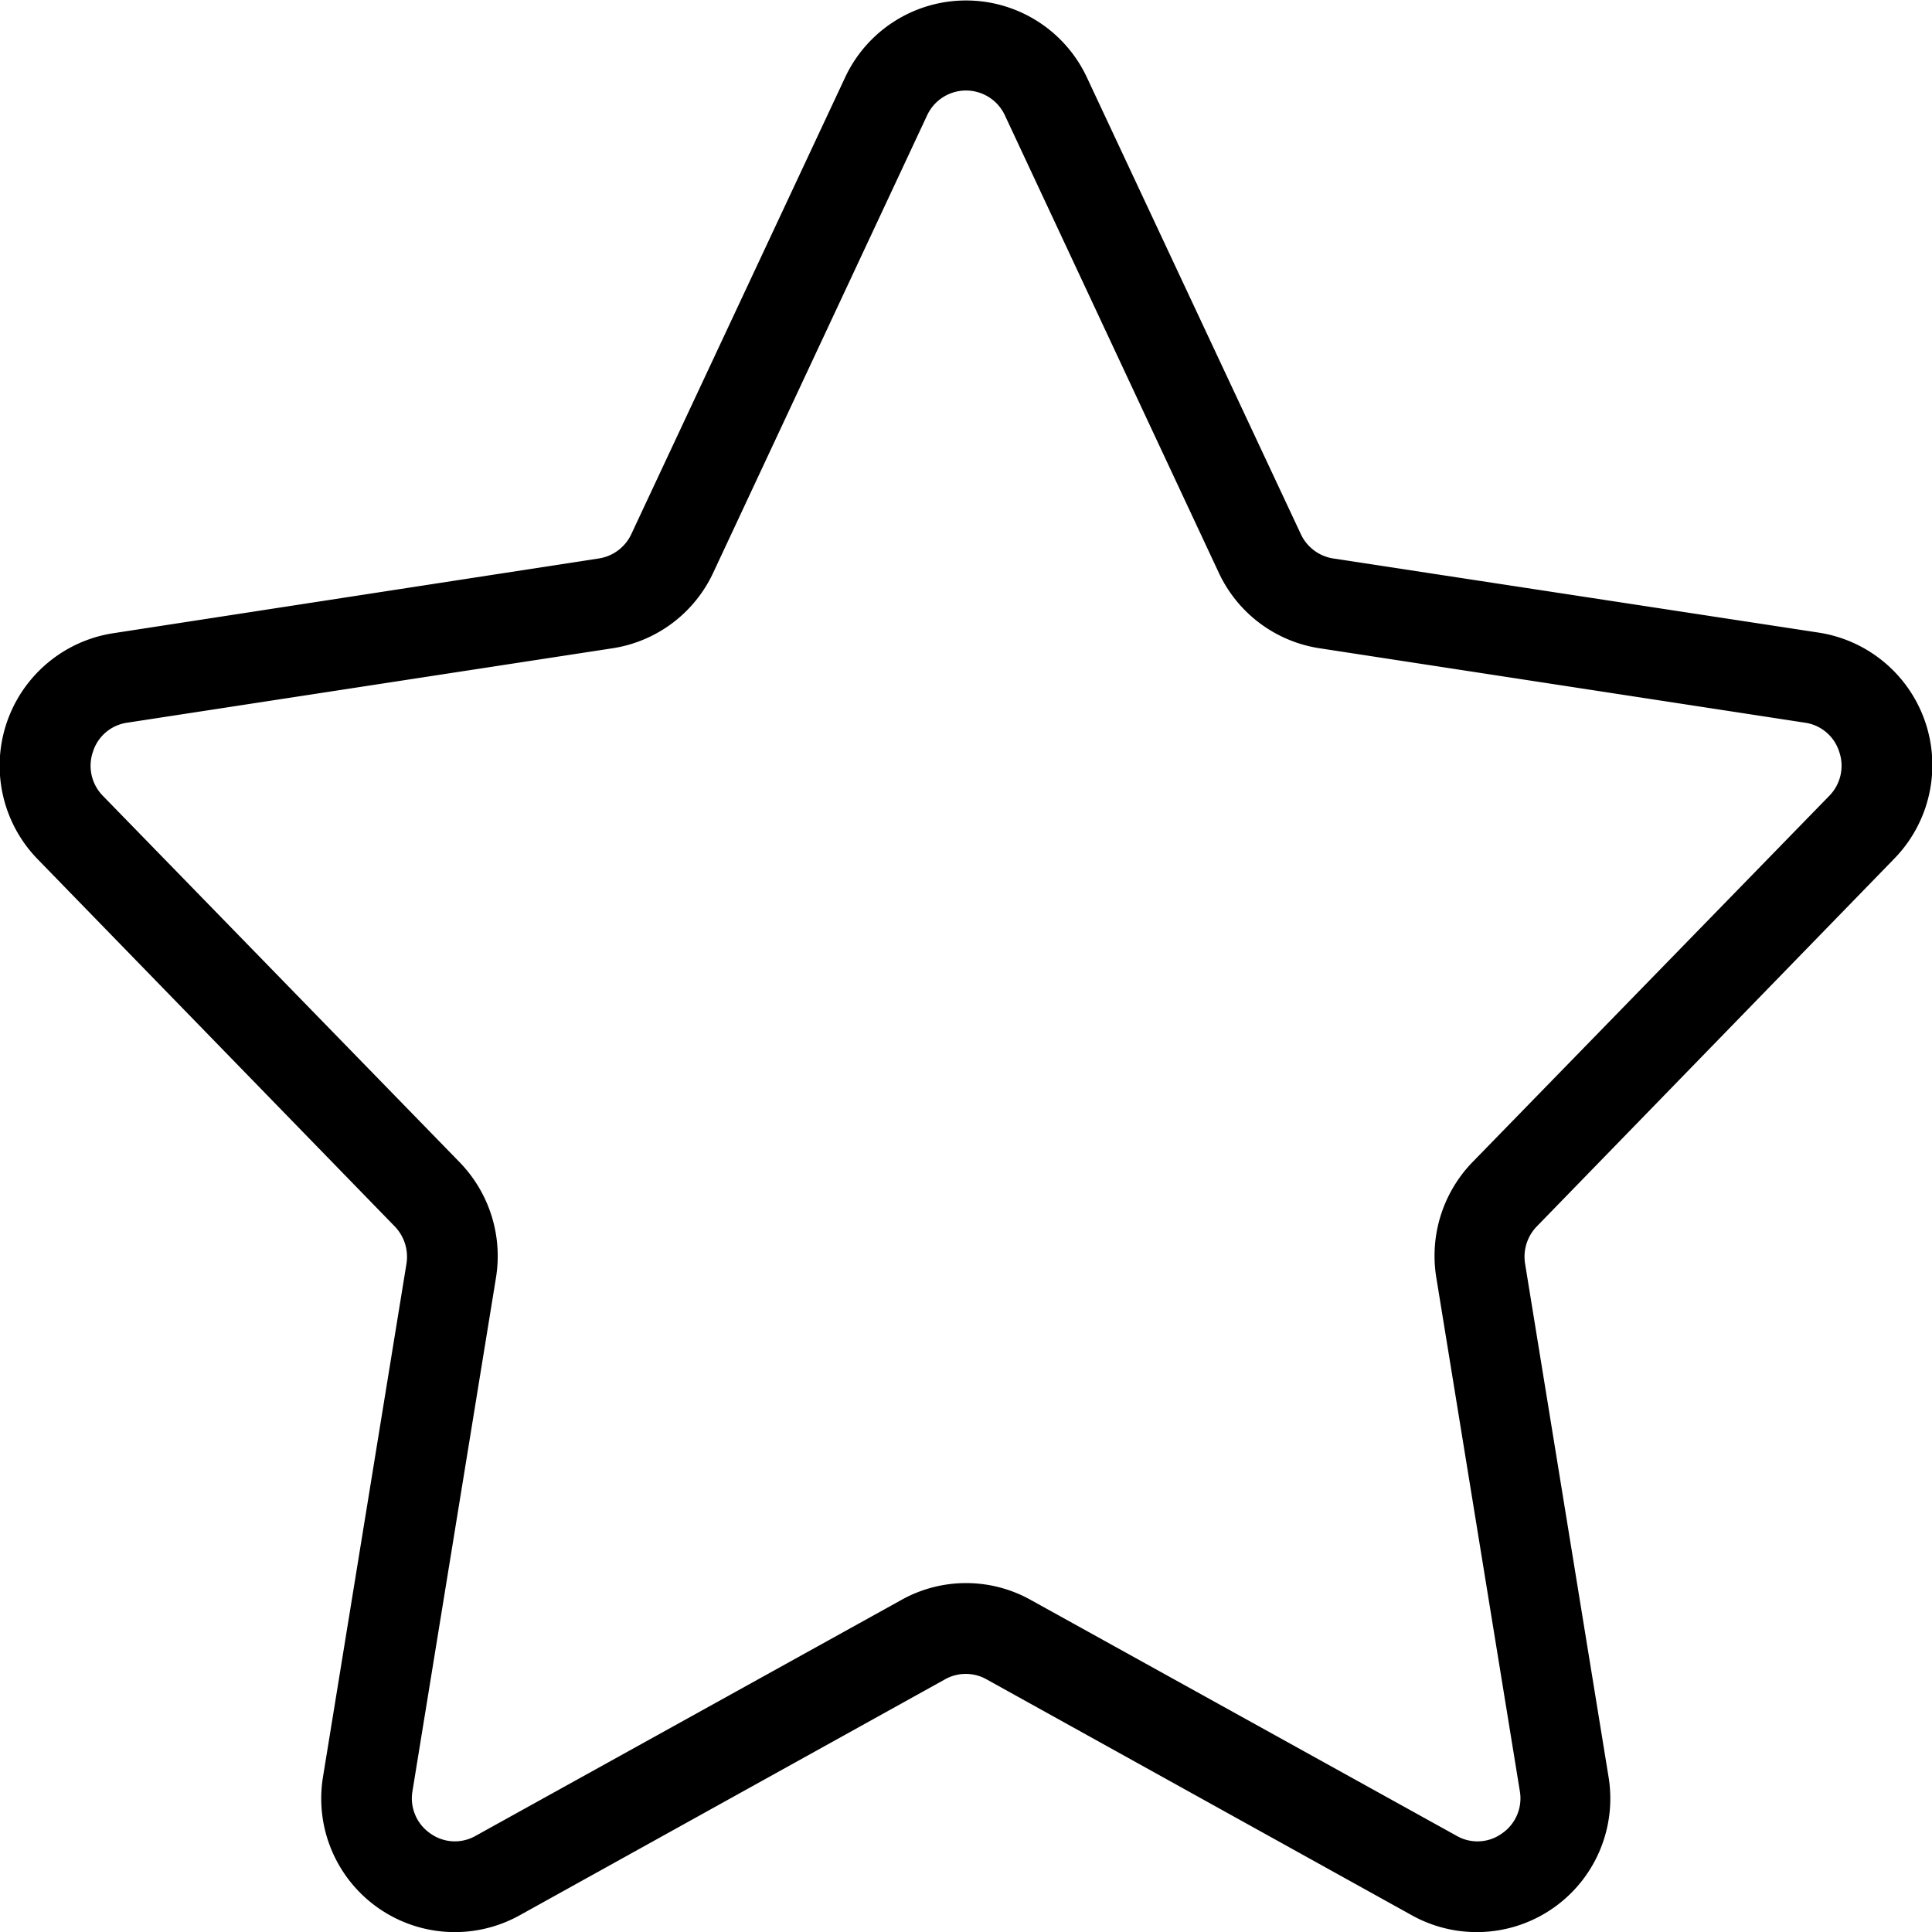
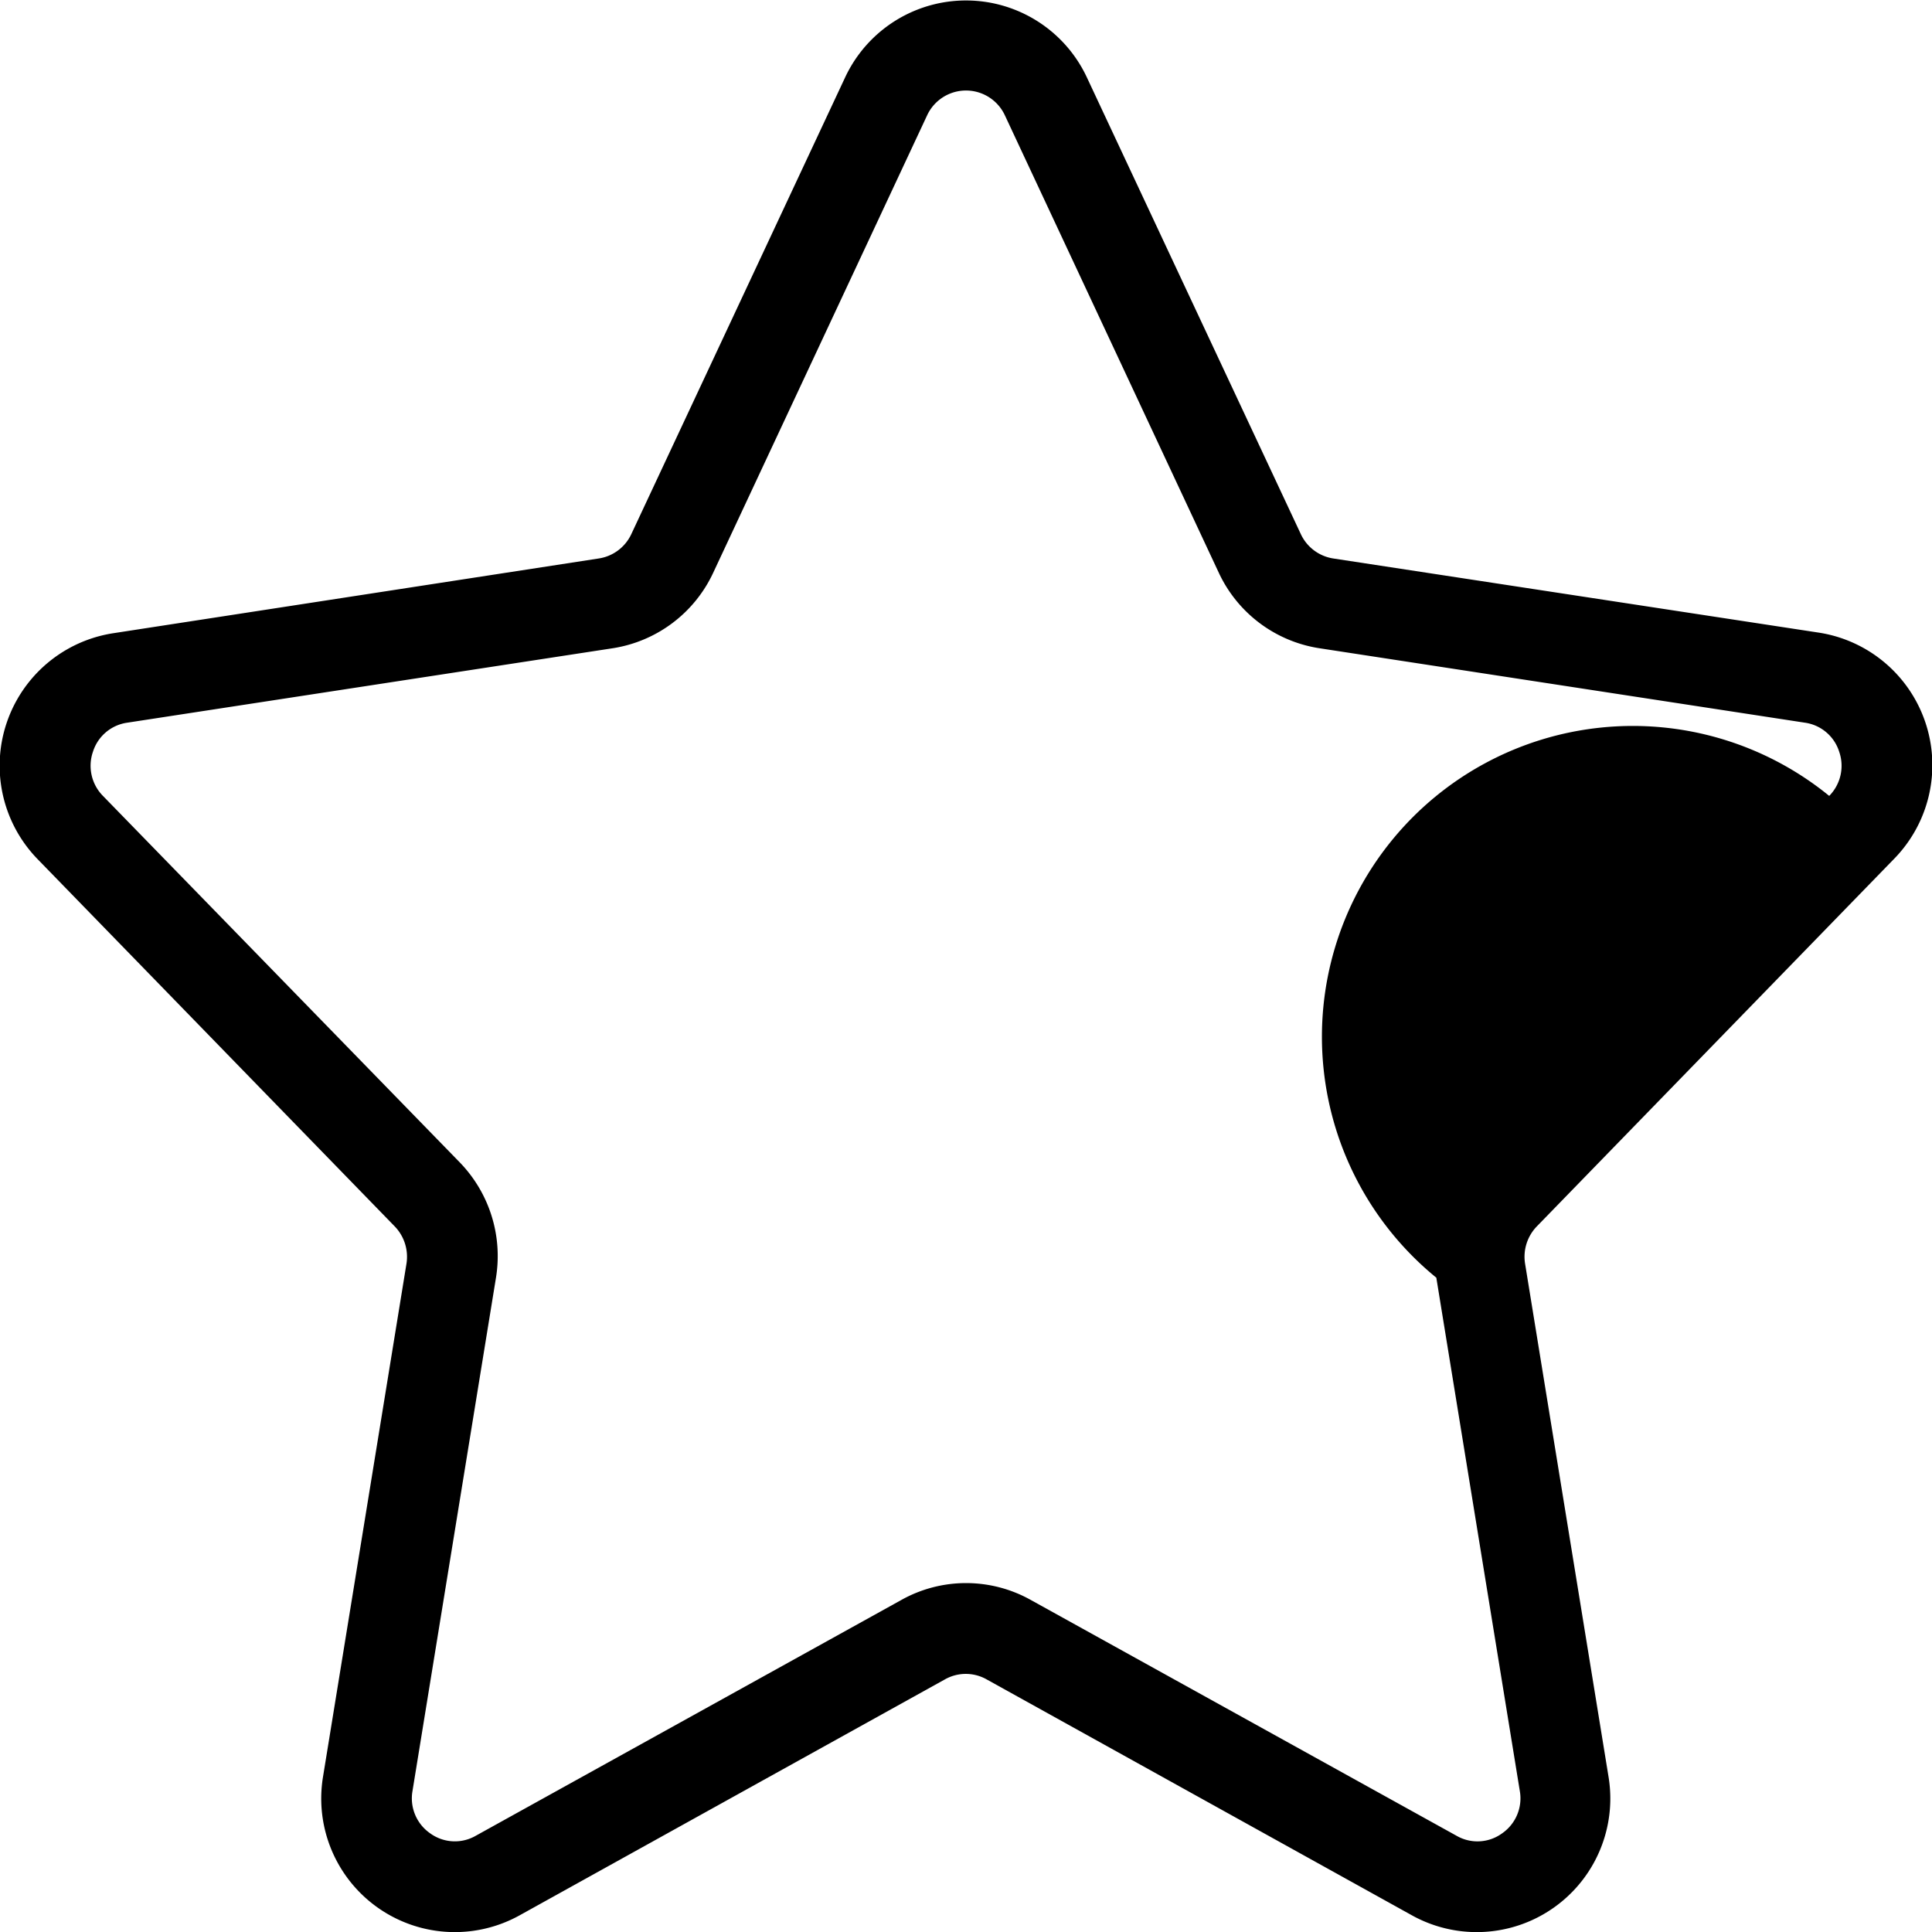
<svg xmlns="http://www.w3.org/2000/svg" data-name="Livello 1" id="Livello_1" viewBox="0 0 128 128">
  <title />
-   <path d="M125.48,56.91a8.88,8.88,0,0,0-5-15L88.33,37a2.85,2.85,0,0,1-2.15-1.62L72,5.11a8.84,8.84,0,0,0-16,0L41.82,35.4A2.85,2.85,0,0,1,39.67,37L7.52,41.95a8.88,8.88,0,0,0-5,15l23.63,24.3a2.9,2.9,0,0,1,.78,2.47l-5.53,34a8.85,8.85,0,0,0,13,9.19l28.21-15.65a2.81,2.81,0,0,1,2.75,0h0l28.21,15.65a8.85,8.85,0,0,0,13-9.19l-5.53-34a2.89,2.89,0,0,1,.78-2.47ZM95.16,84.65l5.53,34a2.82,2.82,0,0,1-1.18,2.82,2.77,2.77,0,0,1-3,.16L68.29,106h0a8.78,8.78,0,0,0-8.57,0L31.51,121.63a2.78,2.78,0,0,1-3-.16,2.82,2.82,0,0,1-1.18-2.82l5.53-34A8.92,8.92,0,0,0,30.45,77L6.82,52.73a2.84,2.84,0,0,1-.66-2.93,2.79,2.79,0,0,1,2.27-1.92l32.15-4.93a8.84,8.84,0,0,0,6.67-5L61.42,7.65a2.84,2.84,0,0,1,5.16,0l14.17,30.3a8.84,8.84,0,0,0,6.68,5l32.15,4.93a2.79,2.79,0,0,1,2.27,1.92,2.84,2.84,0,0,1-.66,2.93L97.55,77A8.92,8.92,0,0,0,95.16,84.65Z" />
+   <path d="M125.48,56.91a8.88,8.88,0,0,0-5-15L88.33,37a2.85,2.85,0,0,1-2.15-1.62L72,5.11a8.84,8.84,0,0,0-16,0L41.82,35.4A2.85,2.85,0,0,1,39.67,37L7.52,41.95a8.88,8.88,0,0,0-5,15l23.63,24.3a2.9,2.9,0,0,1,.78,2.47l-5.53,34a8.85,8.85,0,0,0,13,9.19l28.21-15.65a2.81,2.81,0,0,1,2.75,0h0l28.21,15.65a8.85,8.85,0,0,0,13-9.19l-5.53-34a2.89,2.89,0,0,1,.78-2.47ZM95.16,84.65l5.53,34a2.82,2.82,0,0,1-1.18,2.82,2.77,2.77,0,0,1-3,.16L68.29,106h0a8.78,8.78,0,0,0-8.57,0L31.51,121.63a2.78,2.78,0,0,1-3-.16,2.82,2.82,0,0,1-1.18-2.82l5.53-34A8.92,8.92,0,0,0,30.45,77L6.82,52.73a2.84,2.84,0,0,1-.66-2.93,2.79,2.79,0,0,1,2.27-1.92l32.15-4.93a8.84,8.84,0,0,0,6.67-5L61.42,7.65a2.84,2.84,0,0,1,5.16,0l14.17,30.3a8.84,8.84,0,0,0,6.68,5l32.15,4.93a2.79,2.79,0,0,1,2.27,1.92,2.84,2.84,0,0,1-.66,2.93A8.92,8.92,0,0,0,95.16,84.65Z" />
</svg>